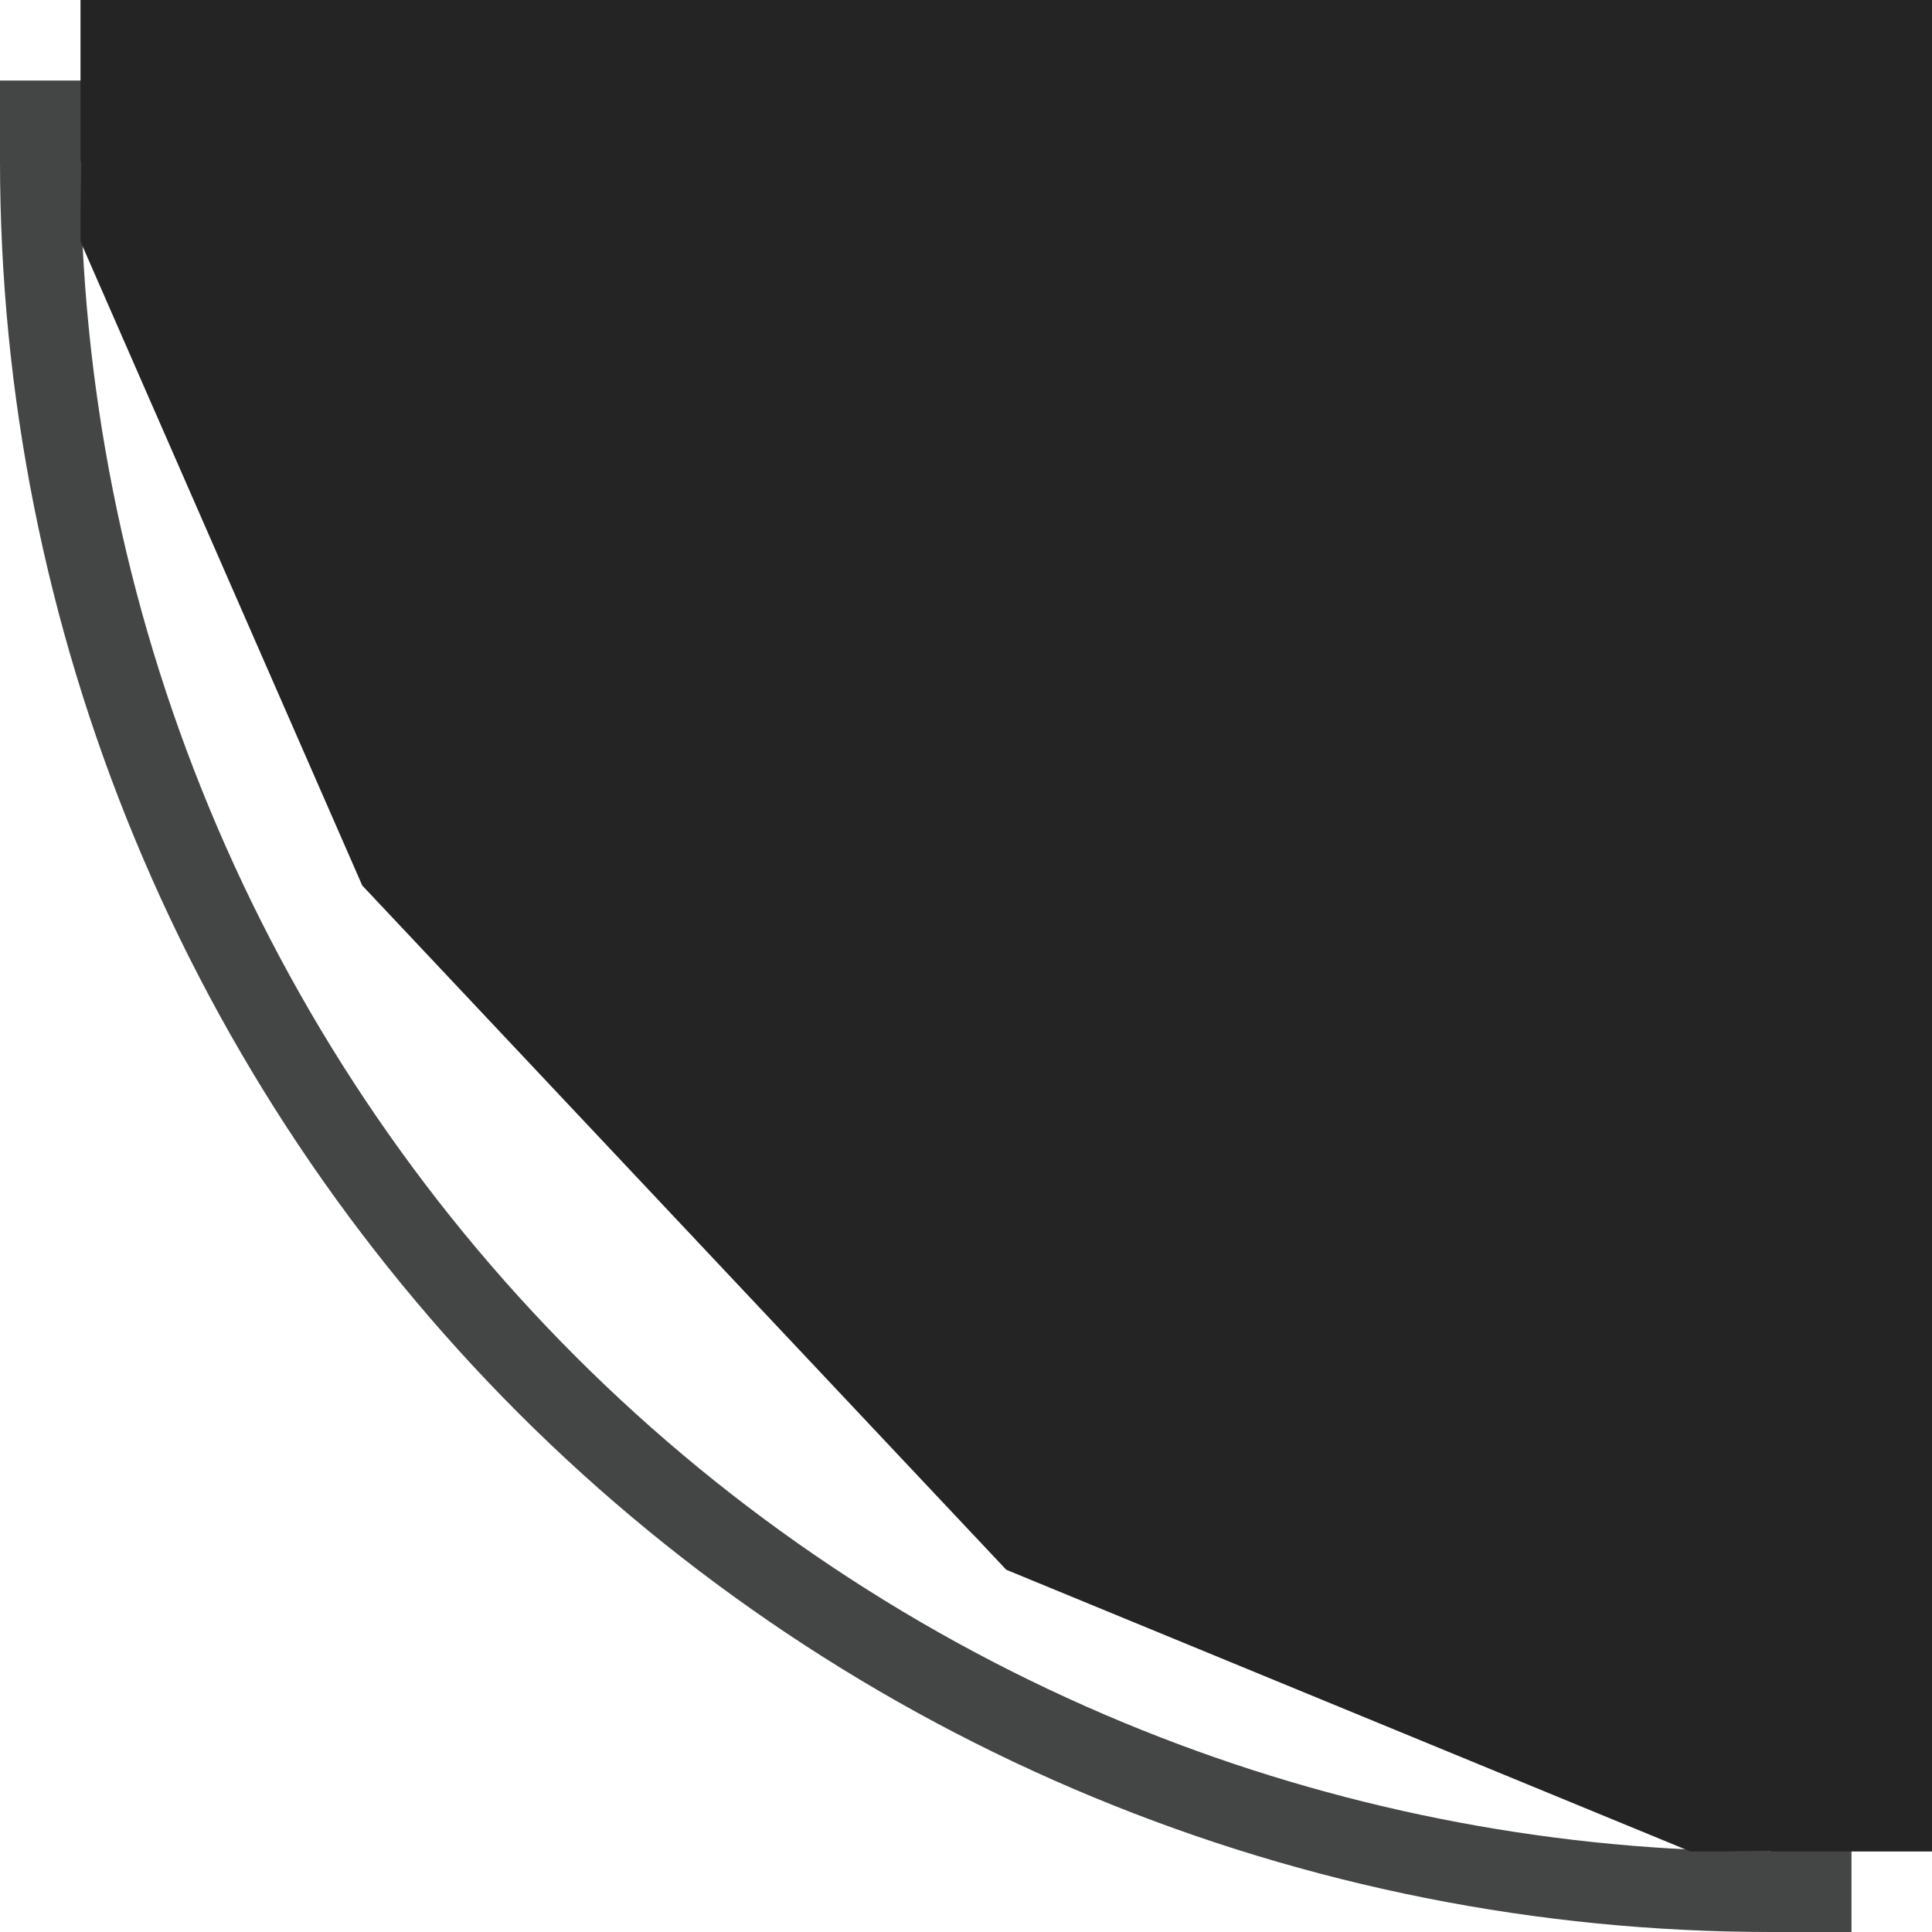
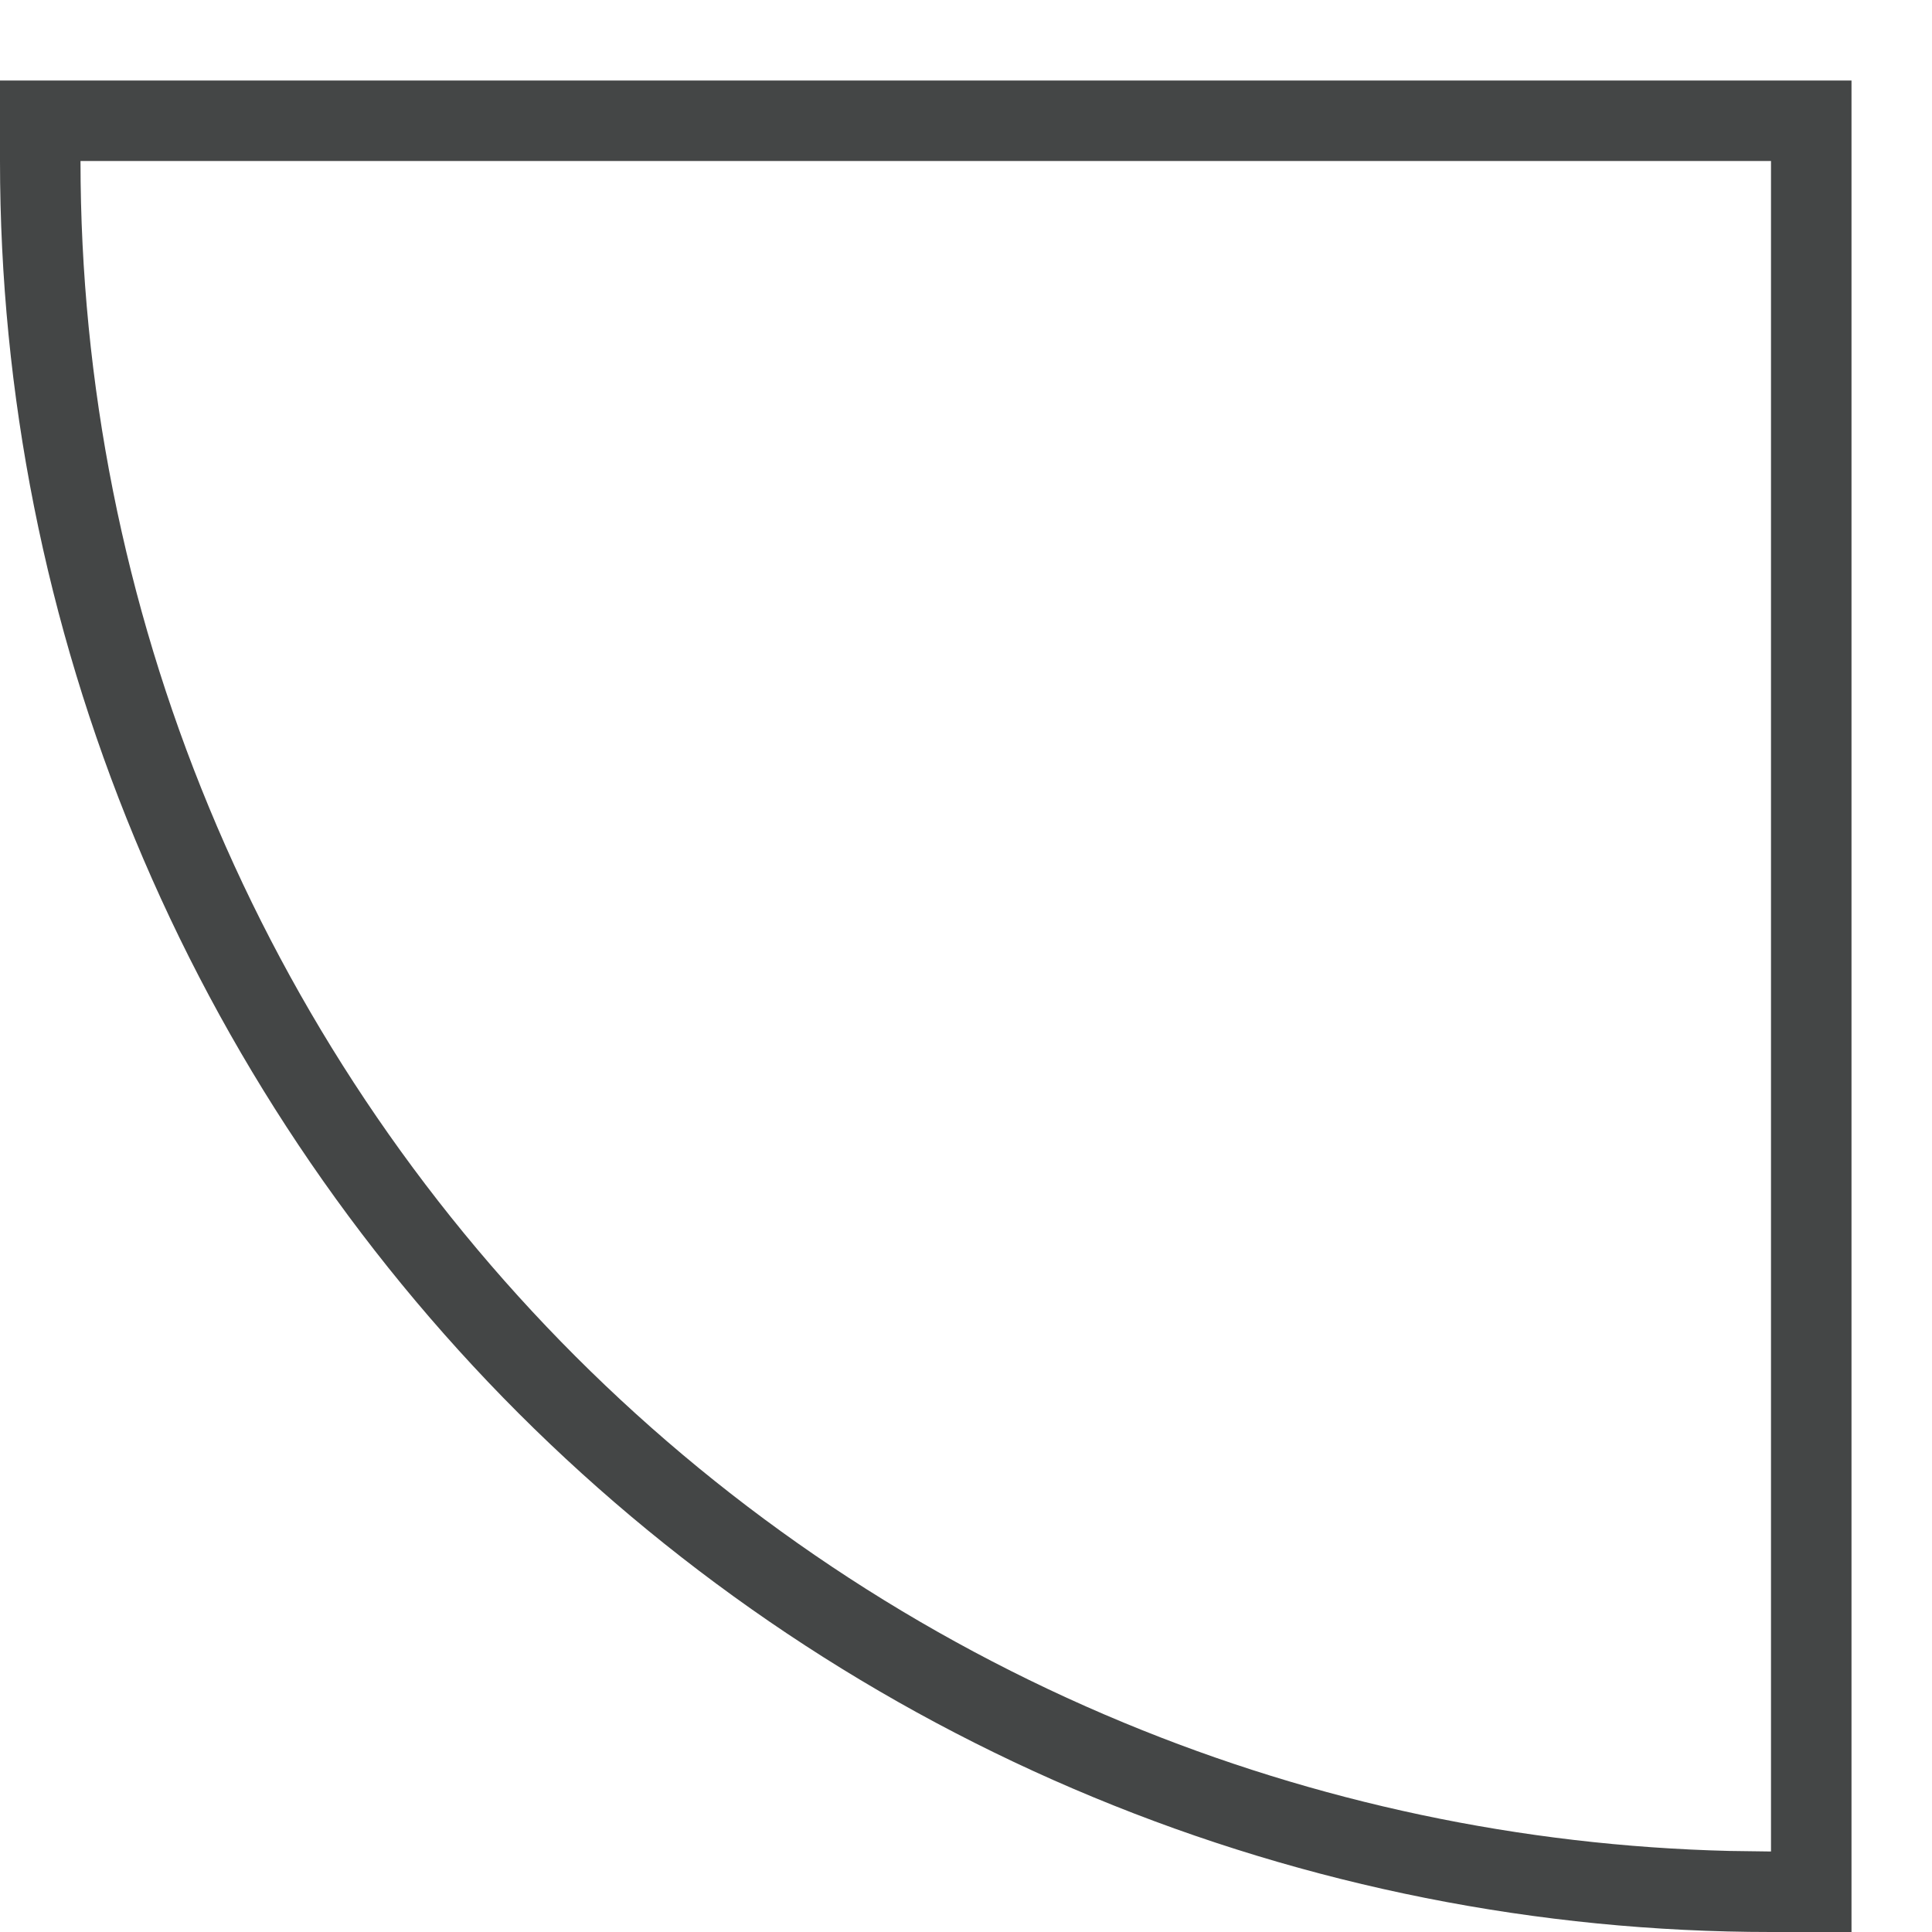
<svg xmlns="http://www.w3.org/2000/svg" width="24" height="24" viewBox="0 0 24 24" fill="none">
  <path d="M1 2C1 4.758 1.543 7.488 2.599 10.036C3.654 12.584 5.2 14.9 7.15 16.85C9.1 18.8 11.416 20.346 13.964 21.401C16.352 22.391 18.902 22.93 21.483 22.993L22 23V2H1ZM23 24H22C19.111 24 16.25 23.431 13.581 22.325C10.912 21.22 8.486 19.599 6.443 17.557C4.4 15.514 2.78 13.088 1.675 10.419C0.569 7.75 0 4.889 0 2V1H23V24Z" fill="#444646" />
-   <path d="M24 0V23H21L12.5 19.5L4.5 11L1 3V0H24Z" fill="#242424" />
</svg>